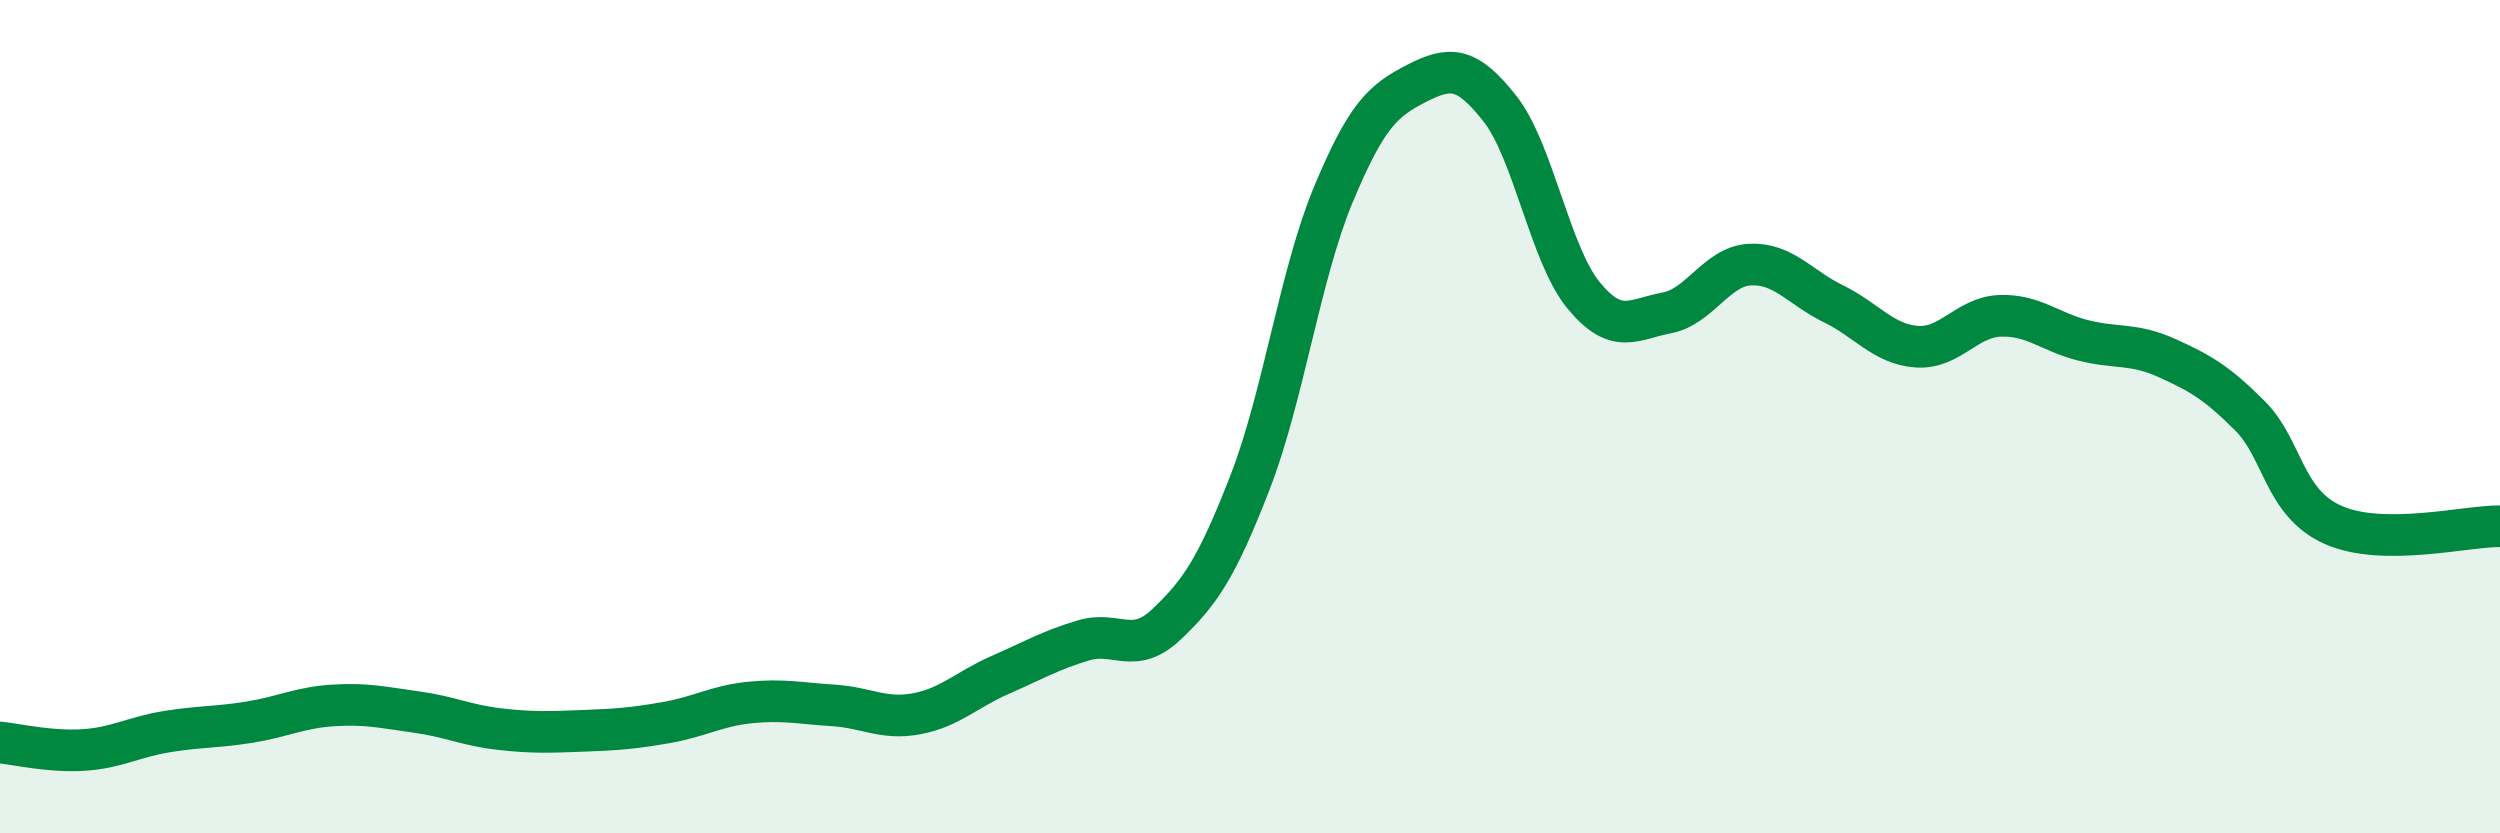
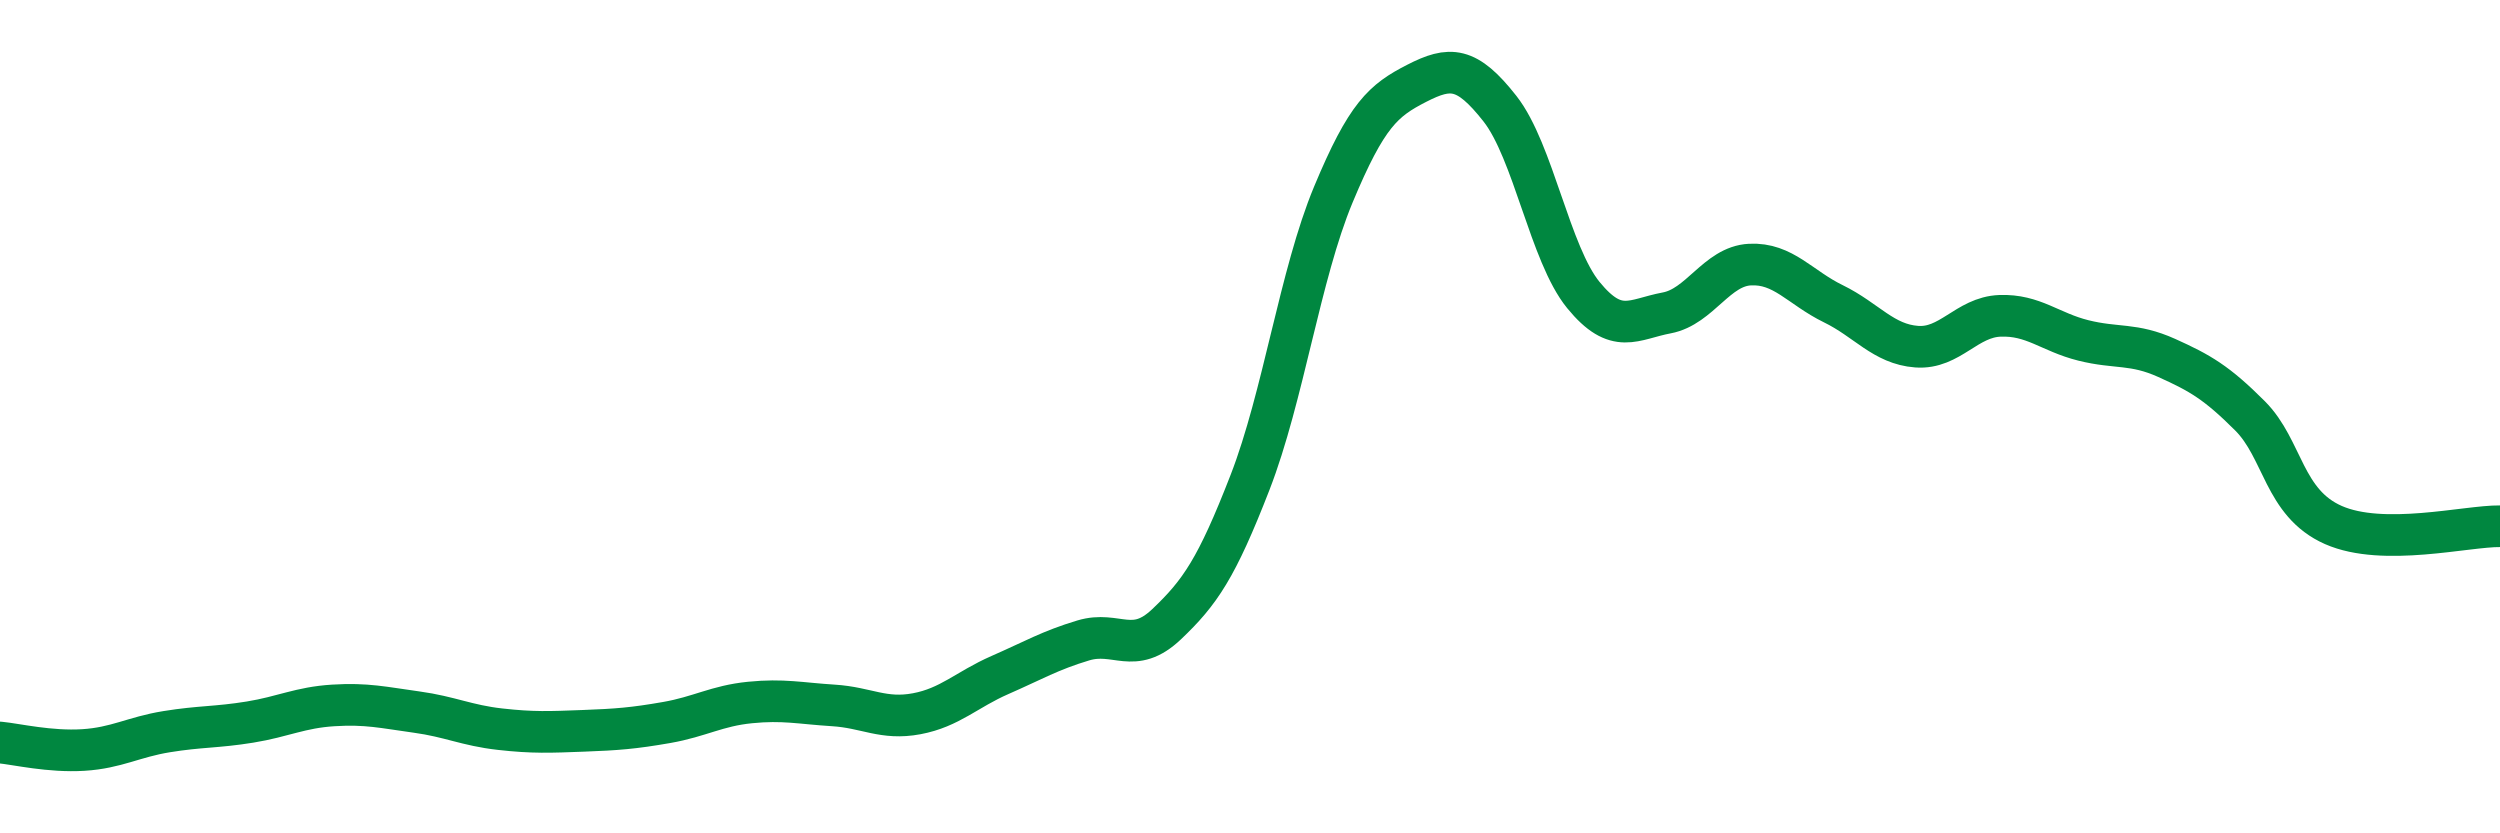
<svg xmlns="http://www.w3.org/2000/svg" width="60" height="20" viewBox="0 0 60 20">
-   <path d="M 0,17.82 C 0.4,17.86 1.2,18.05 2,18 C 2.8,17.95 3.2,17.69 4,17.56 C 4.8,17.43 5.2,17.46 6,17.33 C 6.8,17.2 7.2,16.98 8,16.93 C 8.8,16.88 9.2,16.98 10,17.09 C 10.8,17.2 11.2,17.41 12,17.5 C 12.8,17.59 13.2,17.57 14,17.54 C 14.8,17.51 15.2,17.48 16,17.34 C 16.8,17.2 17.2,16.94 18,16.86 C 18.8,16.78 19.2,16.88 20,16.93 C 20.8,16.98 21.2,17.28 22,17.13 C 22.8,16.98 23.2,16.55 24,16.2 C 24.8,15.85 25.2,15.61 26,15.37 C 26.8,15.13 27.2,15.74 28,14.98 C 28.8,14.22 29.2,13.64 30,11.58 C 30.8,9.52 31.2,6.59 32,4.67 C 32.8,2.75 33.2,2.41 34,2 C 34.8,1.59 35.2,1.59 36,2.61 C 36.8,3.63 37.2,6.1 38,7.08 C 38.8,8.06 39.2,7.66 40,7.51 C 40.8,7.36 41.2,6.39 42,6.35 C 42.8,6.31 43.2,6.9 44,7.29 C 44.8,7.68 45.2,8.26 46,8.32 C 46.8,8.38 47.2,7.61 48,7.58 C 48.8,7.55 49.2,7.97 50,8.17 C 50.8,8.37 51.2,8.23 52,8.59 C 52.8,8.95 53.2,9.18 54,9.98 C 54.8,10.78 54.8,12.07 56,12.6 C 57.2,13.13 59.2,12.62 60,12.63L60 20L0 20Z" fill="#008740" opacity="0.1" stroke-linecap="round" stroke-linejoin="round" />
  <path d="M 0,17.82 C 0.4,17.86 1.2,18.05 2,18 C 2.8,17.95 3.2,17.69 4,17.56 C 4.8,17.43 5.2,17.46 6,17.33 C 6.8,17.2 7.2,16.98 8,16.93 C 8.8,16.88 9.2,16.98 10,17.09 C 10.8,17.2 11.2,17.41 12,17.5 C 12.8,17.59 13.2,17.57 14,17.54 C 14.8,17.51 15.2,17.48 16,17.34 C 16.8,17.2 17.2,16.94 18,16.86 C 18.8,16.78 19.2,16.88 20,16.93 C 20.8,16.98 21.2,17.28 22,17.13 C 22.8,16.98 23.2,16.55 24,16.2 C 24.8,15.85 25.2,15.61 26,15.37 C 26.8,15.13 27.2,15.74 28,14.98 C 28.8,14.22 29.2,13.64 30,11.58 C 30.8,9.52 31.2,6.59 32,4.67 C 32.8,2.75 33.2,2.41 34,2 C 34.8,1.59 35.2,1.59 36,2.61 C 36.8,3.63 37.2,6.1 38,7.08 C 38.8,8.06 39.2,7.66 40,7.51 C 40.8,7.36 41.2,6.39 42,6.35 C 42.8,6.31 43.2,6.9 44,7.29 C 44.8,7.68 45.2,8.26 46,8.32 C 46.8,8.38 47.2,7.61 48,7.58 C 48.8,7.55 49.2,7.97 50,8.17 C 50.8,8.37 51.2,8.23 52,8.59 C 52.8,8.95 53.2,9.18 54,9.98 C 54.8,10.78 54.8,12.07 56,12.6 C 57.2,13.13 59.2,12.62 60,12.63" stroke="#008740" stroke-width="1" fill="none" stroke-linecap="round" stroke-linejoin="round" />
</svg>